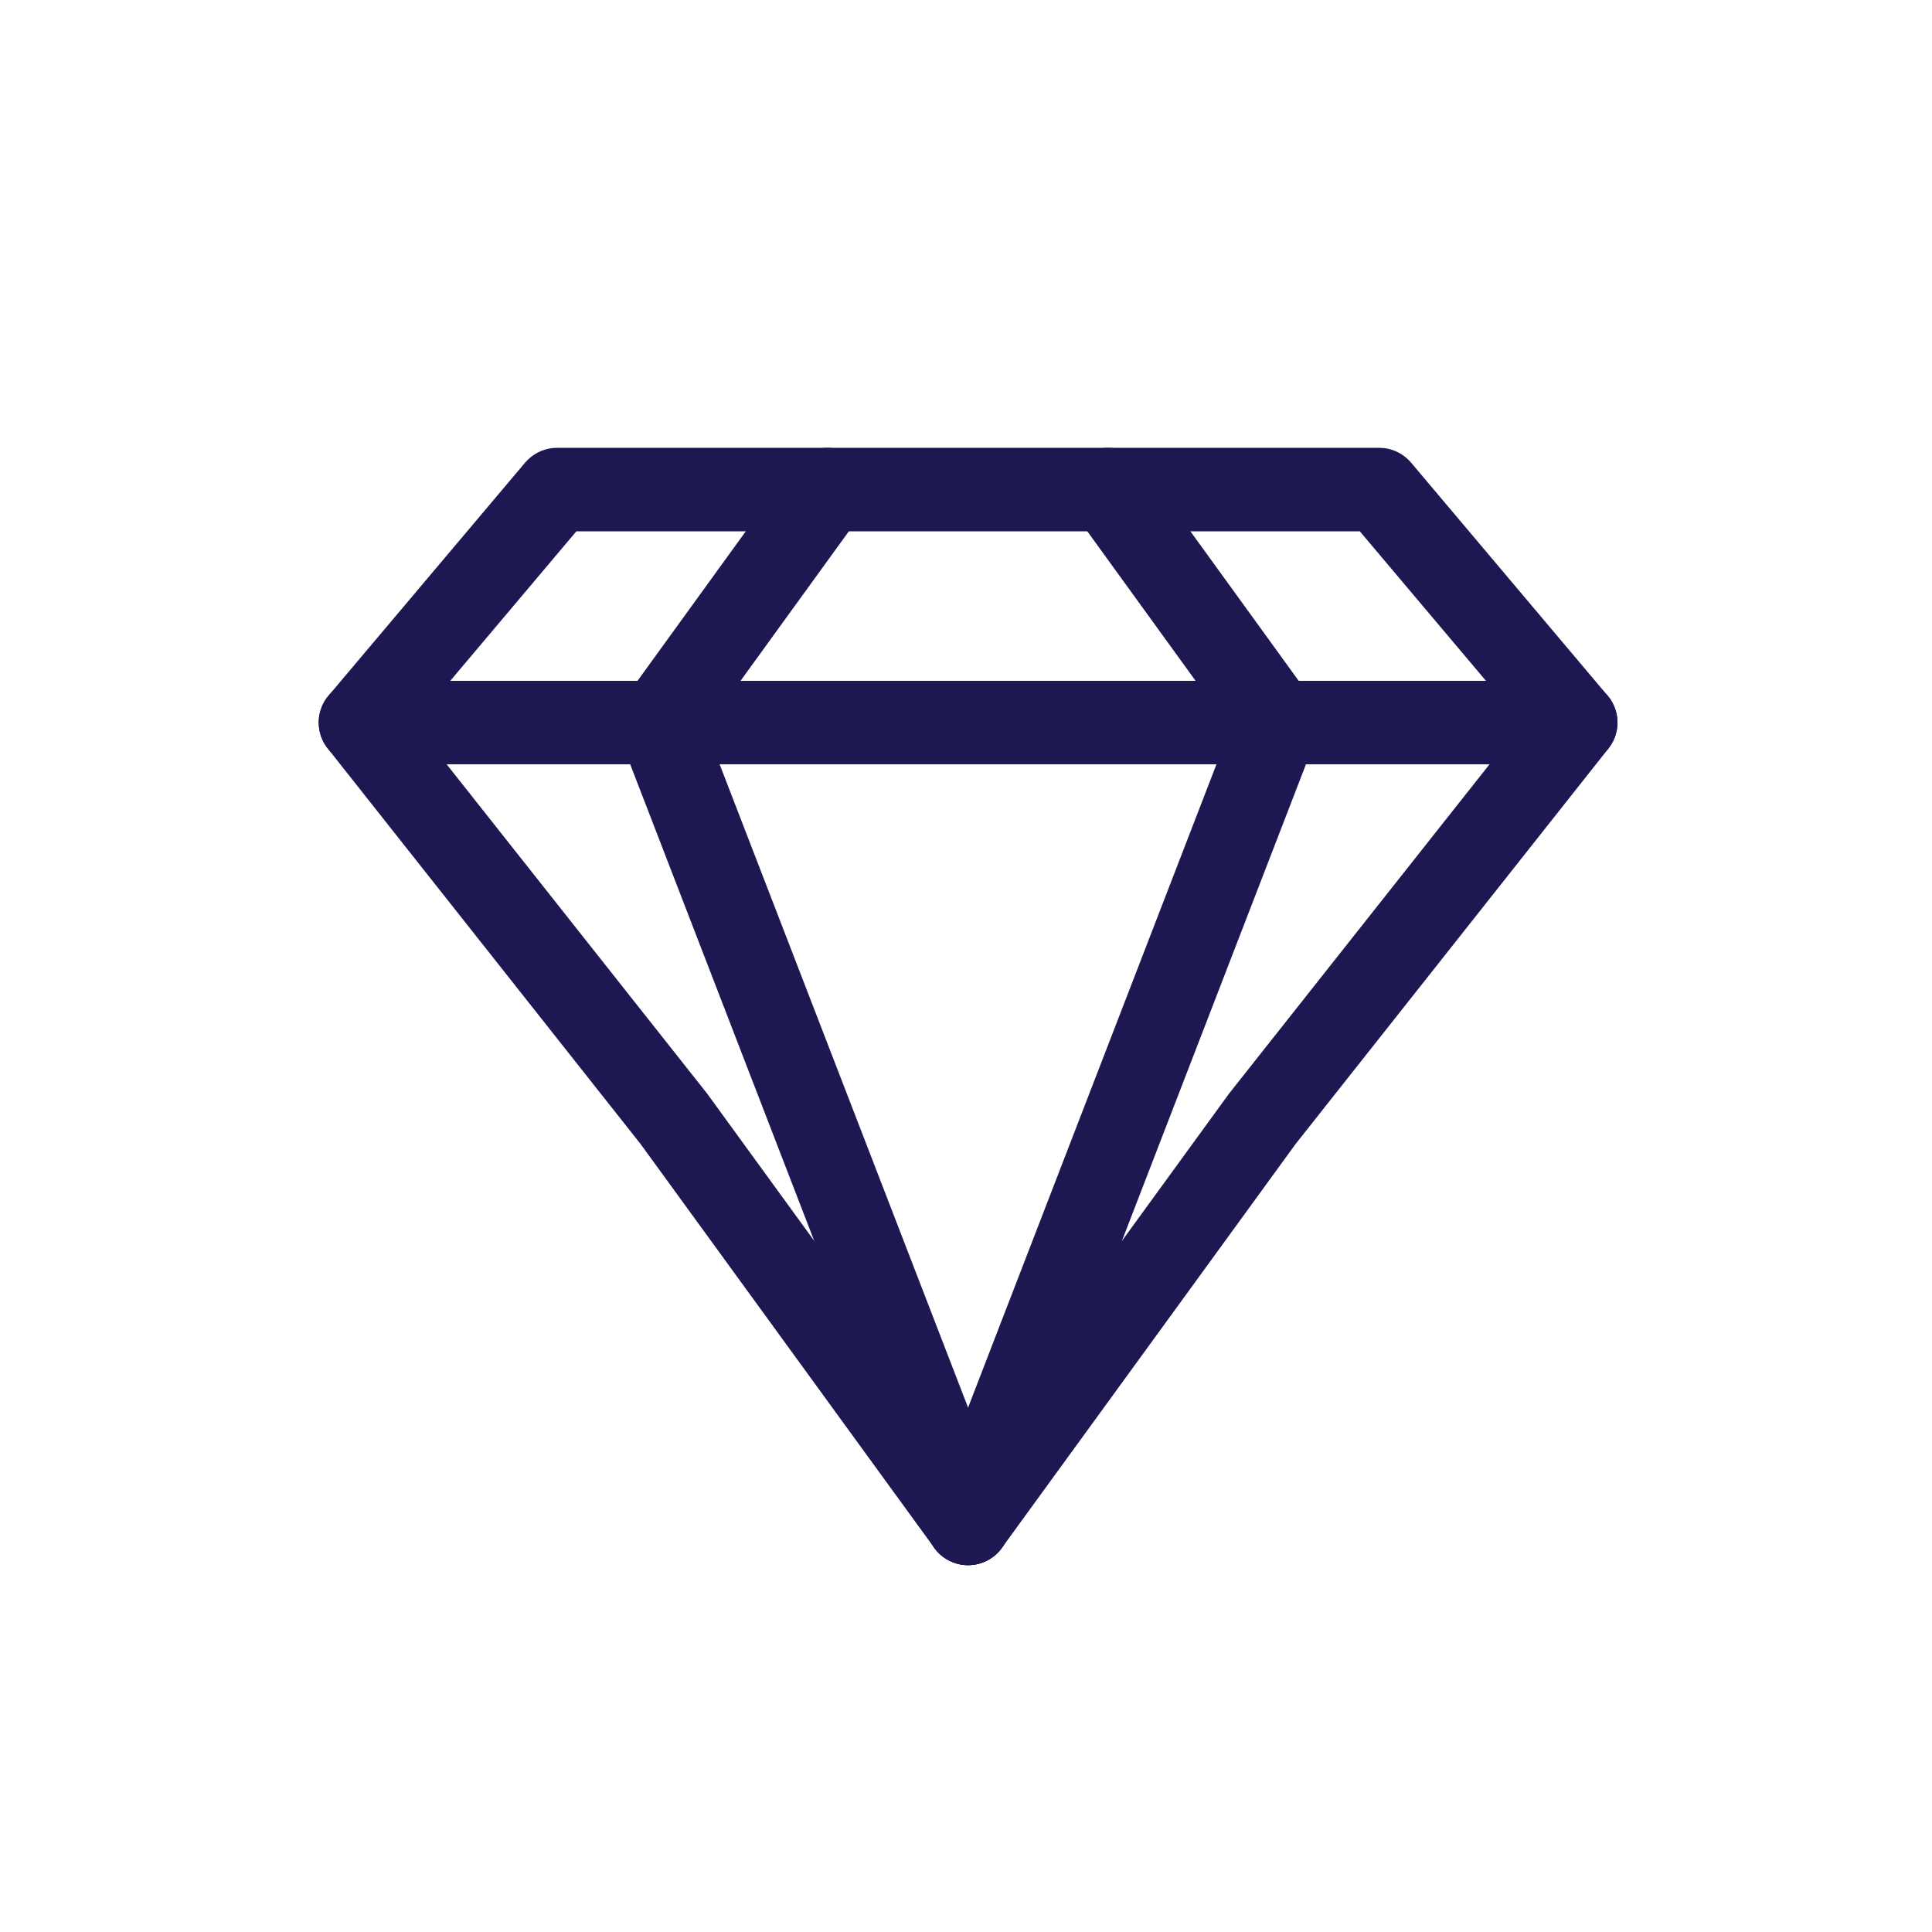
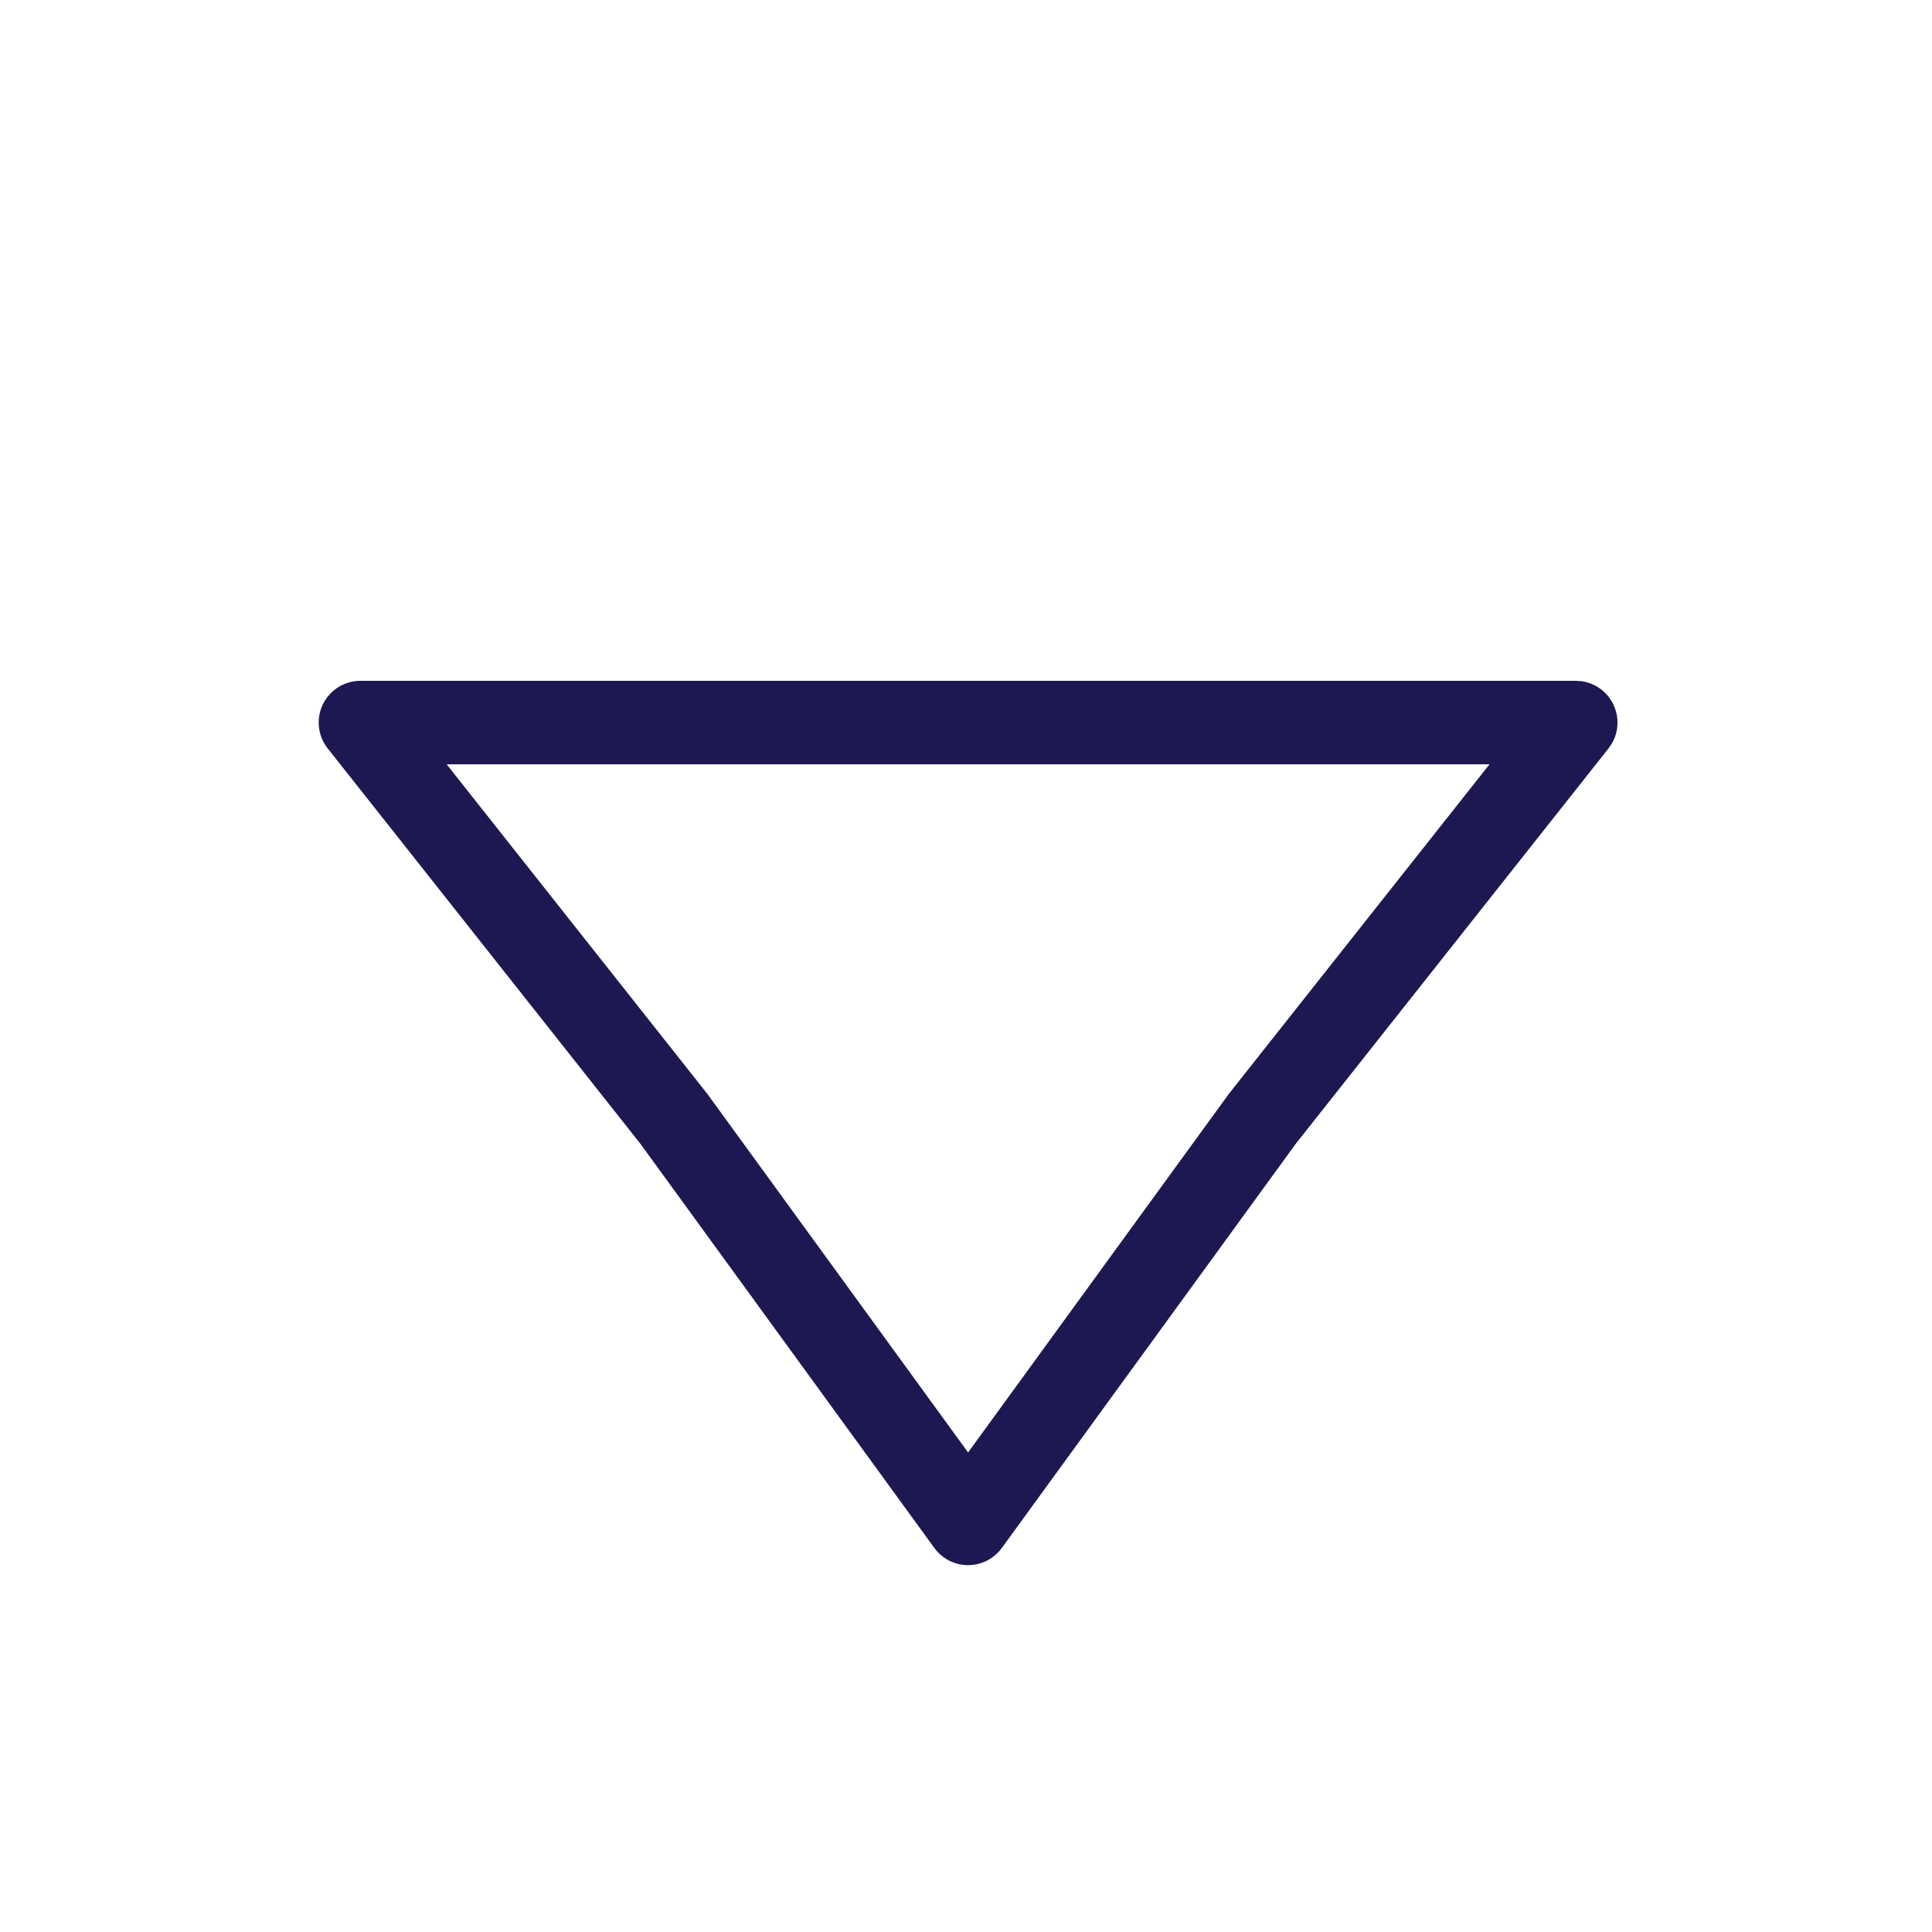
<svg xmlns="http://www.w3.org/2000/svg" width="72" height="72" viewBox="0 0 72 72" fill="none">
  <path d="M58.724 25.372L58.944 25.387C59.452 25.46 59.896 25.78 60.123 26.25C60.351 26.72 60.326 27.267 60.069 27.71L59.944 27.892L48.282 42.635L37.335 57.688C37.043 58.09 36.575 58.329 36.078 58.329C35.58 58.329 35.112 58.09 34.82 57.688L23.873 42.635L12.213 27.892C11.843 27.425 11.772 26.787 12.032 26.25C12.292 25.713 12.836 25.372 13.432 25.372H58.724ZM26.332 40.729L26.37 40.779L36.078 54.129L45.786 40.779L45.824 40.729L55.51 28.483H16.645L26.332 40.729Z" fill="#1E1852" />
-   <path d="M14.622 27.931C14.068 28.588 13.086 28.67 12.43 28.117C11.773 27.563 11.689 26.581 12.243 25.925L14.622 27.931ZM51.398 16.689L51.569 16.698C51.963 16.741 52.328 16.935 52.587 17.241L59.912 25.925C60.466 26.581 60.383 27.563 59.727 28.117C59.07 28.671 58.089 28.587 57.535 27.931L50.676 19.8H21.48L14.622 27.931L12.243 25.925L19.569 17.241L19.686 17.117C19.974 16.844 20.357 16.689 20.757 16.689H51.398Z" fill="#1E1852" />
-   <path d="M29.581 17.331C30.085 16.636 31.058 16.481 31.754 16.985C32.449 17.489 32.604 18.462 32.1 19.157L26.306 27.155L37.528 56.213L37.578 56.364C37.786 57.125 37.389 57.935 36.638 58.225C35.886 58.515 35.048 58.182 34.692 57.48L34.626 57.334L23.101 27.488C22.911 26.996 22.983 26.443 23.292 26.016L29.581 17.331Z" fill="#1E1852" />
-   <path d="M40.403 16.985C41.055 16.512 41.95 16.619 42.475 17.208L42.575 17.331L48.864 26.016C49.173 26.443 49.243 26.997 49.054 27.488L37.528 57.334C37.219 58.135 36.319 58.535 35.517 58.225C34.716 57.916 34.317 57.014 34.627 56.212L45.847 27.155L40.055 19.157L39.968 19.023C39.572 18.341 39.75 17.457 40.403 16.985Z" fill="#1E1852" />
</svg>